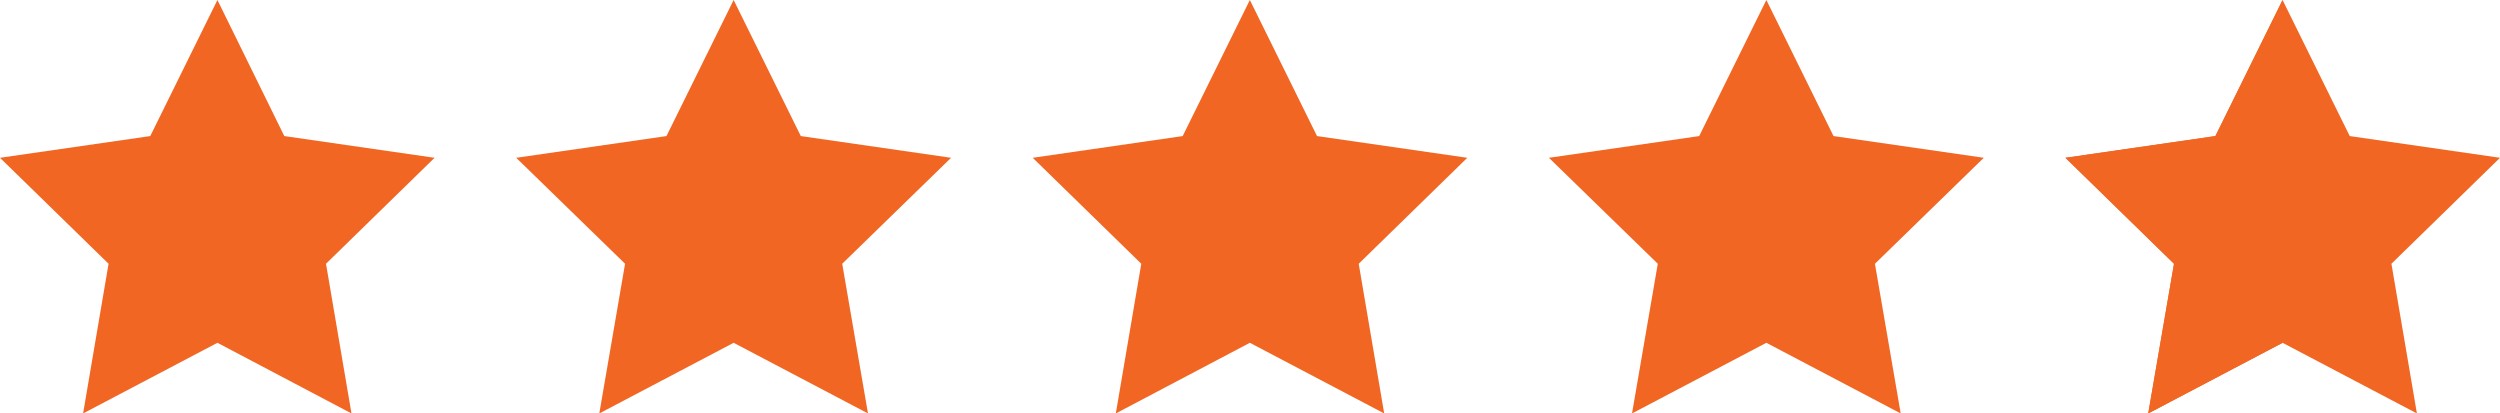
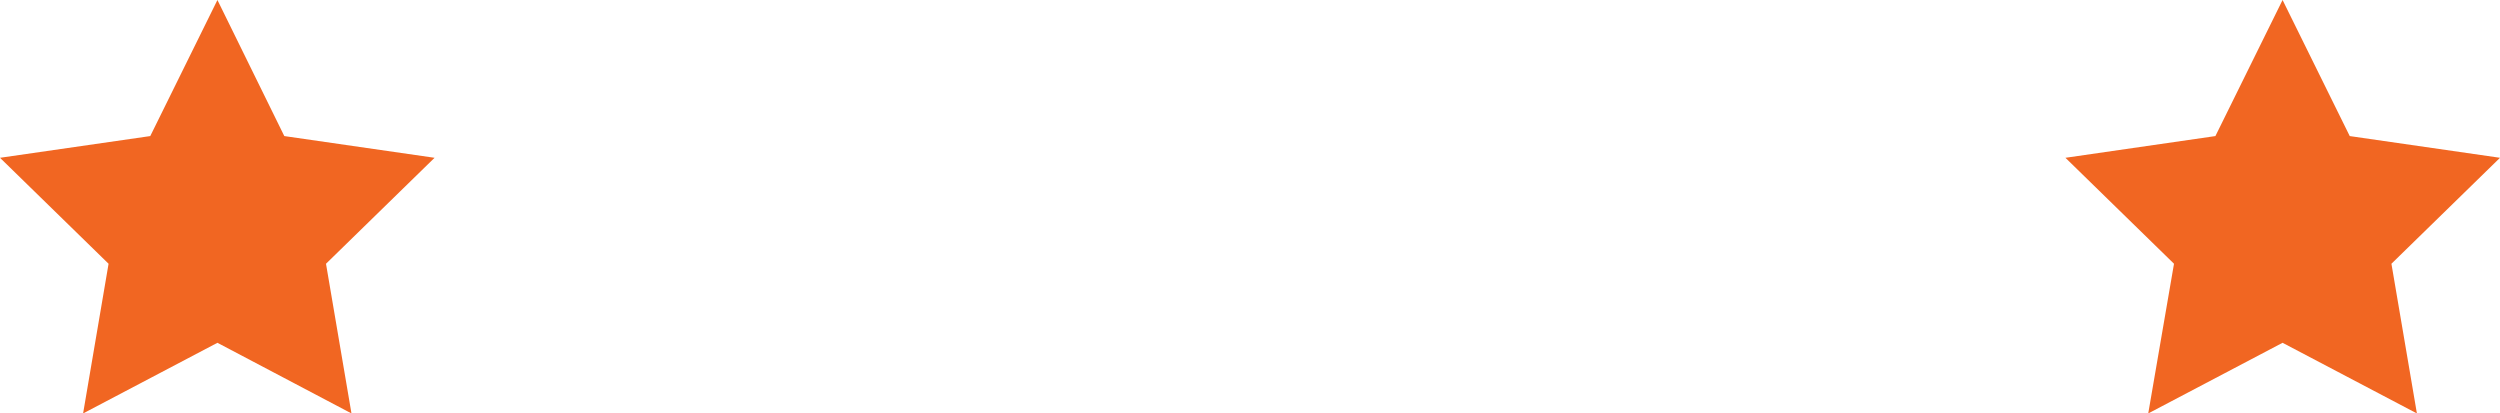
<svg xmlns="http://www.w3.org/2000/svg" viewBox="0 0 86.35 14.28">
  <defs>
    <style>.cls-1{fill:#f16622;}</style>
  </defs>
  <g id="Layer_2" data-name="Layer 2">
    <g id="home">
      <polygon class="cls-1" points="7.51 0 9.82 4.7 15.01 5.45 11.26 9.11 12.14 14.28 7.51 11.84 2.87 14.28 3.75 9.11 0 5.45 5.19 4.7 7.51 0" />
-       <polygon class="cls-1" points="25.34 0 27.66 4.7 32.85 5.45 29.09 9.11 29.98 14.28 25.34 11.84 20.7 14.28 21.59 9.11 17.83 5.45 23.02 4.7 25.34 0" />
-       <polygon class="cls-1" points="43.17 0 45.49 4.7 50.68 5.45 46.93 9.11 47.81 14.28 43.17 11.84 38.54 14.28 39.42 9.11 35.67 5.45 40.85 4.7 43.17 0" />
-       <polygon class="cls-1" points="61.01 0 63.33 4.7 68.52 5.45 64.76 9.11 65.65 14.28 61.01 11.84 56.37 14.28 57.26 9.11 53.5 5.45 58.69 4.7 61.01 0" />
      <polygon class="cls-1" points="78.84 0 81.16 4.7 86.35 5.45 82.6 9.11 83.48 14.28 78.84 11.84 74.2 14.28 75.09 9.11 71.34 5.45 76.52 4.7 78.84 0" />
-       <polyline class="cls-1" points="78.84 11.84 74.2 14.28 75.09 9.11 71.34 5.45 76.52 4.7 78.84 0" />
    </g>
  </g>
</svg>